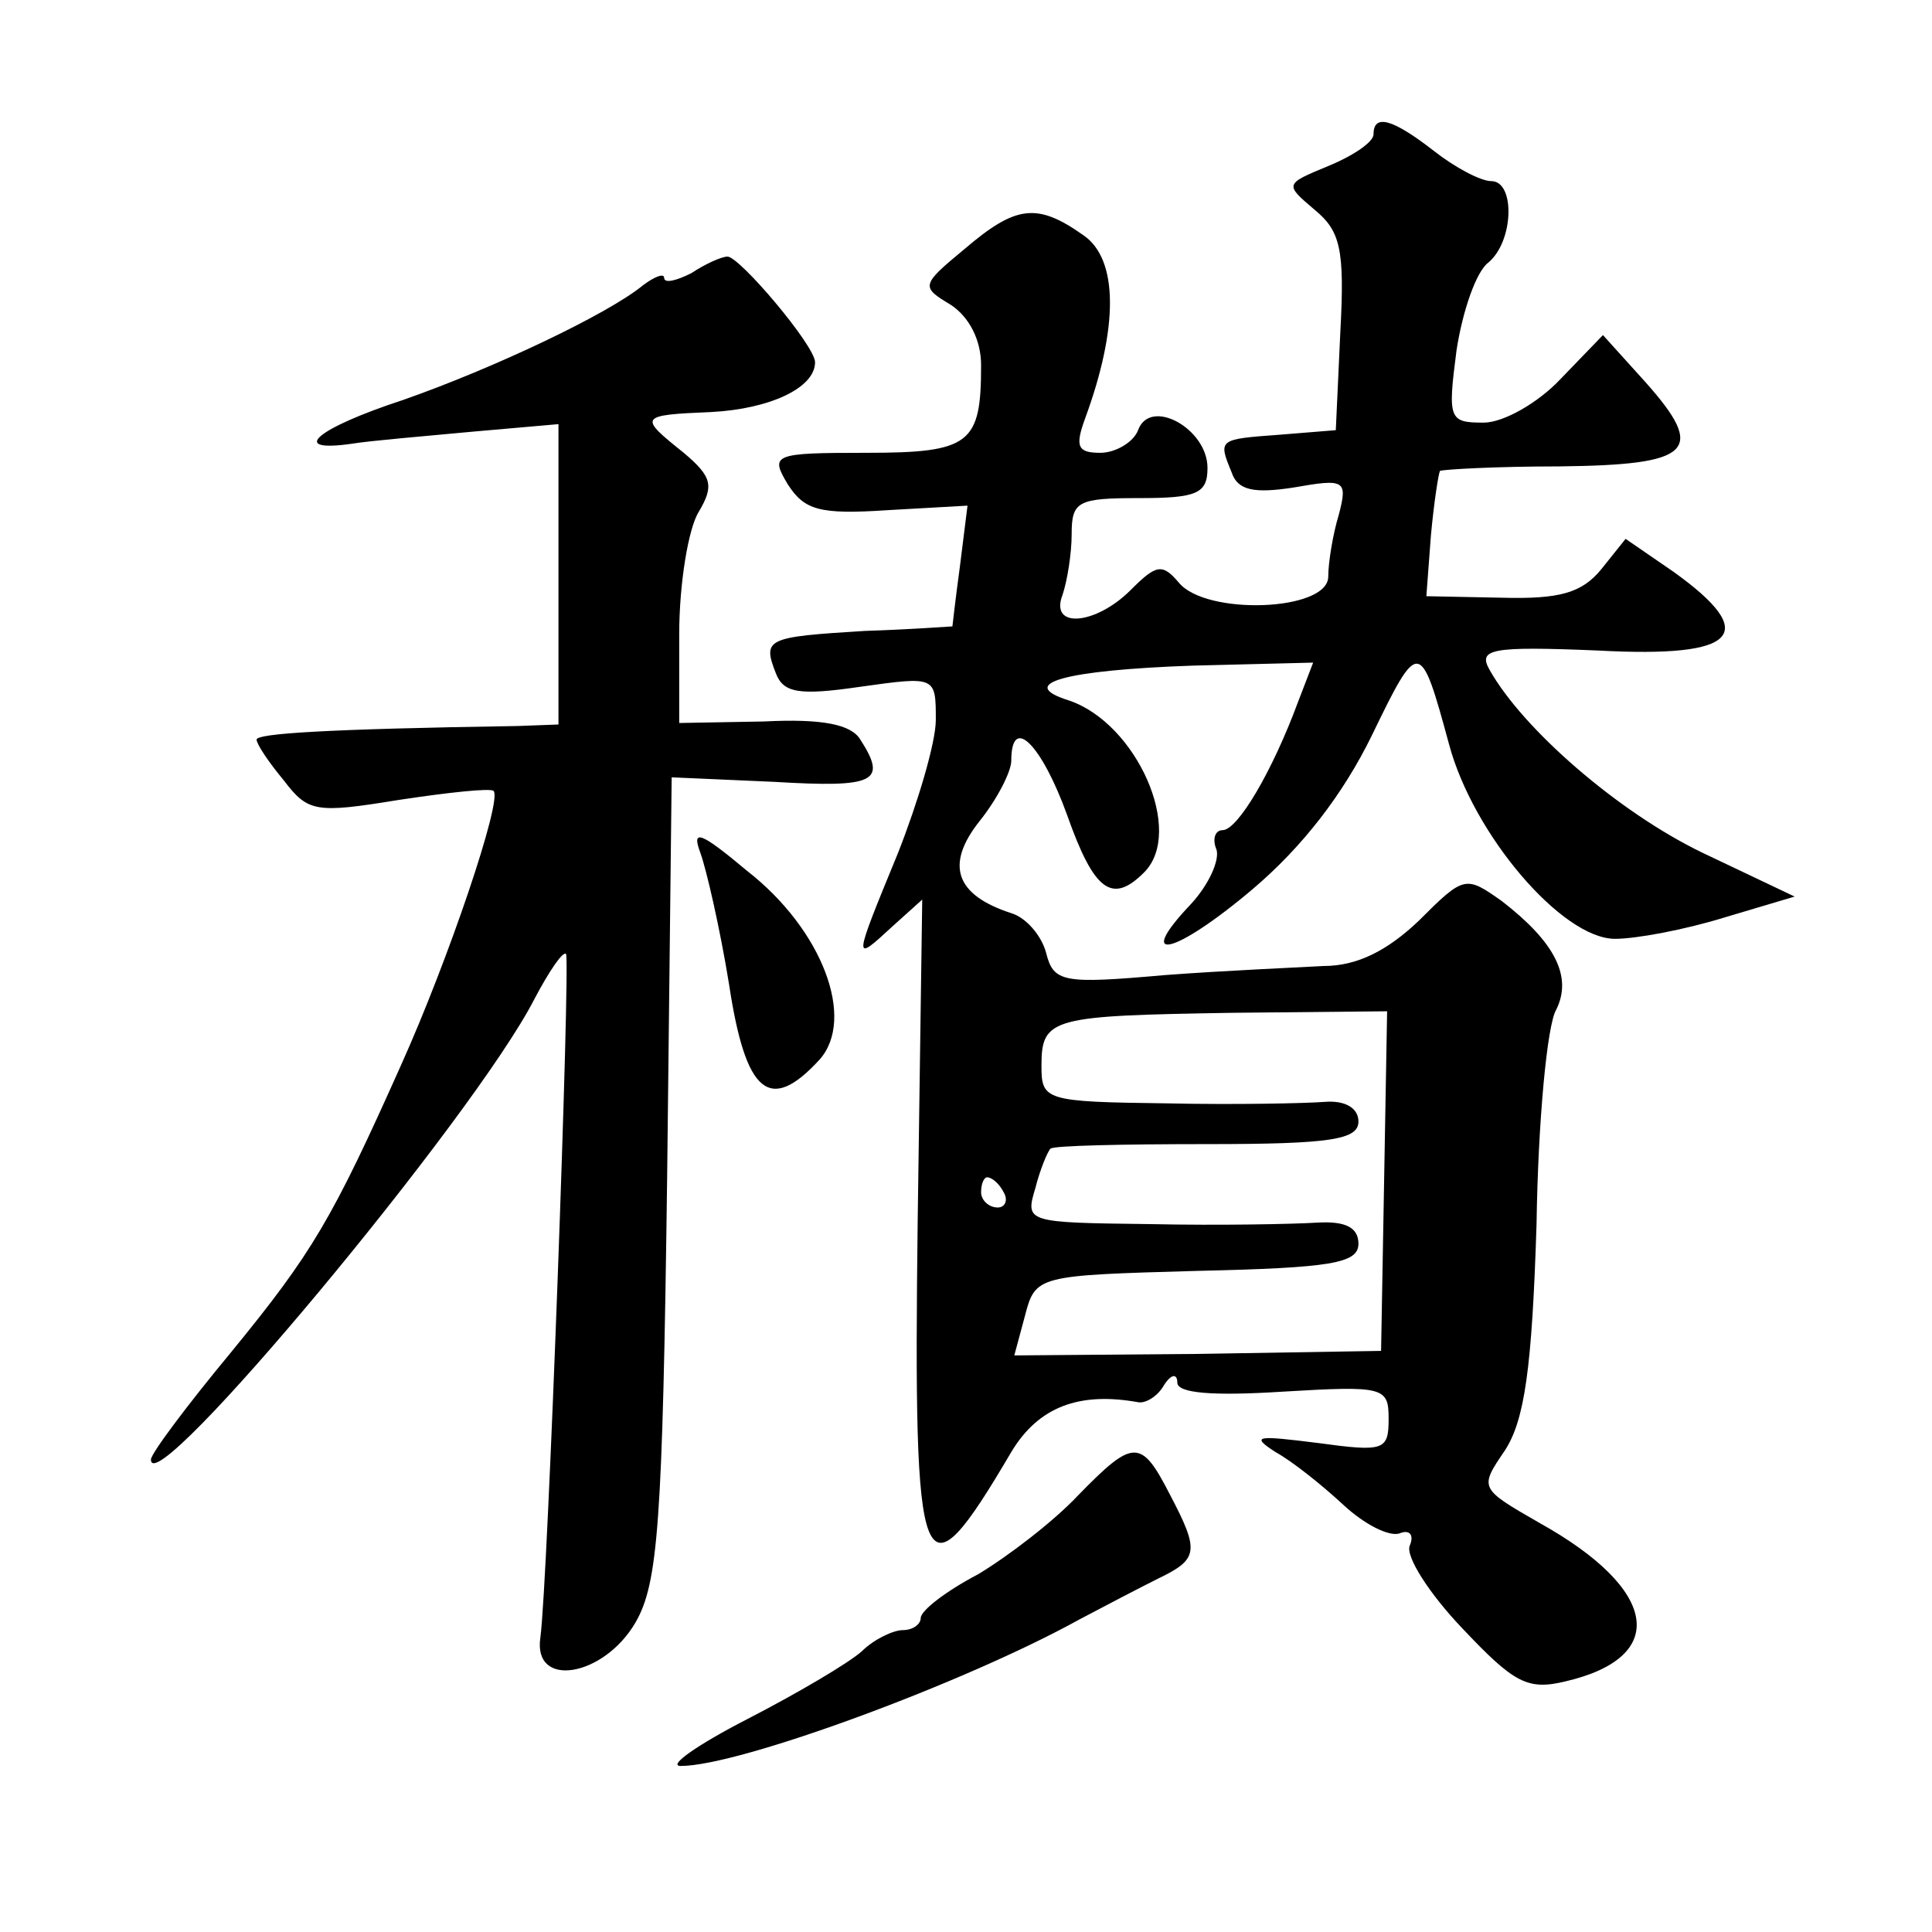
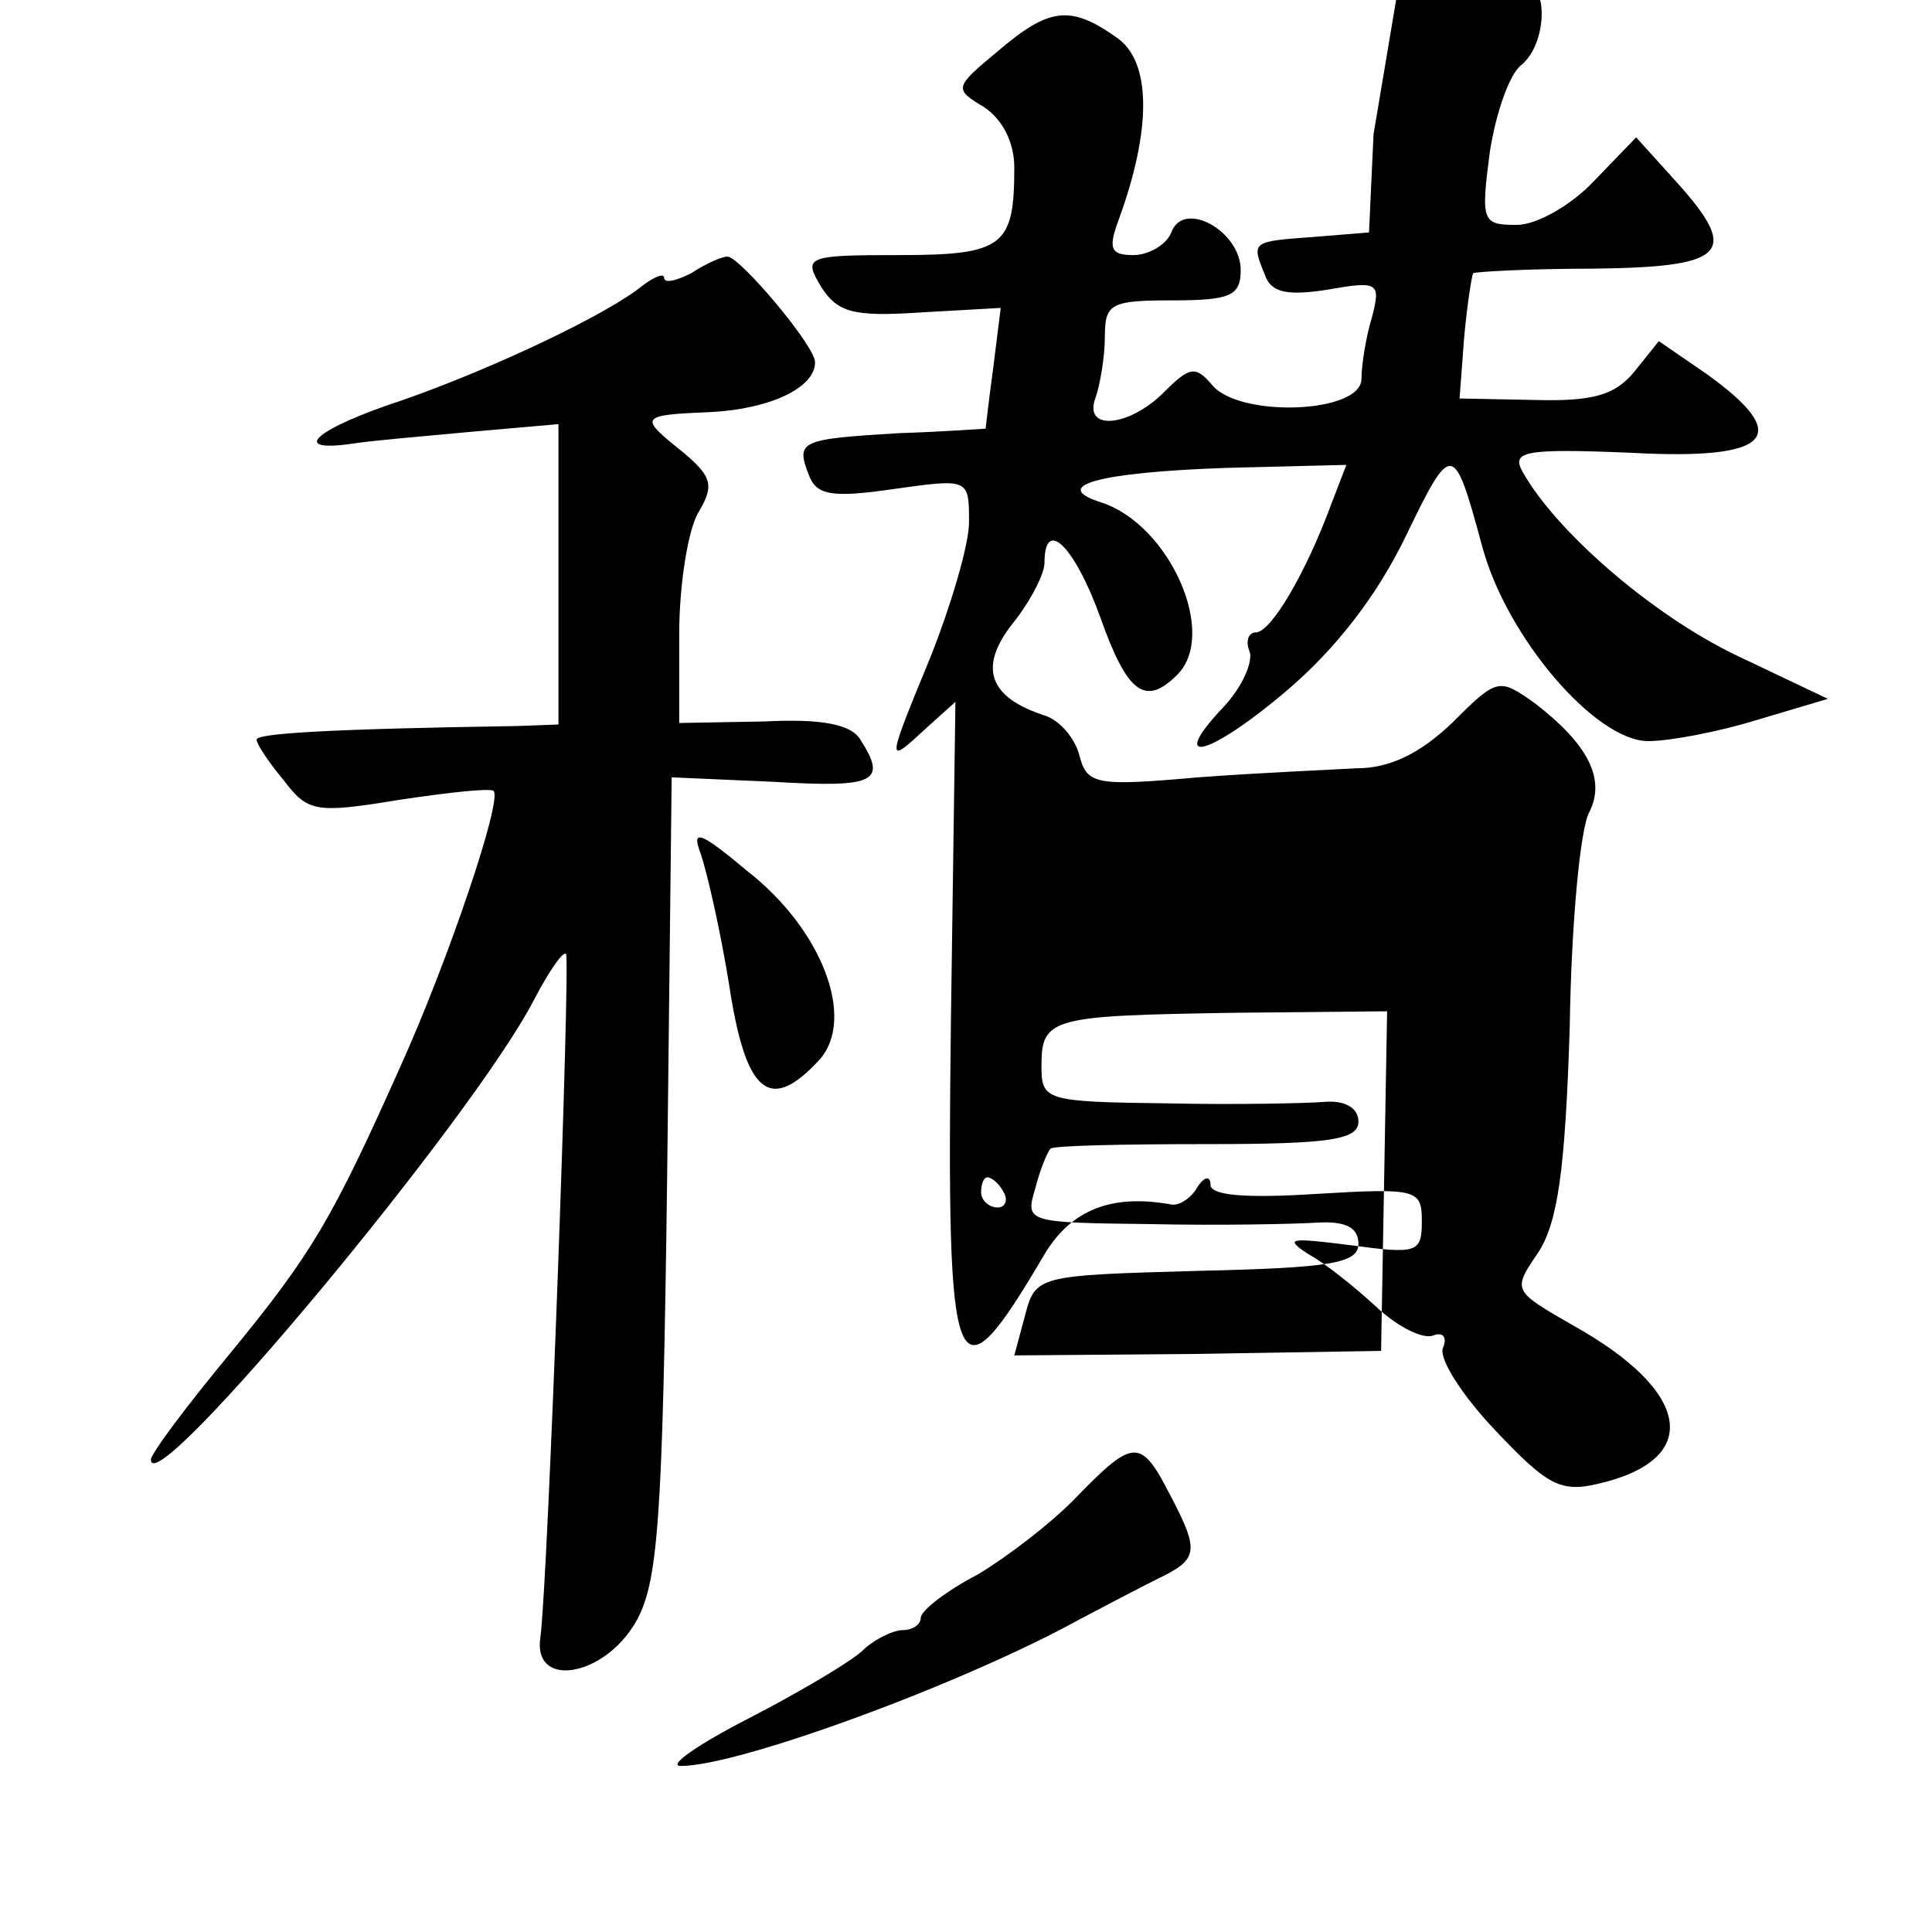
<svg xmlns="http://www.w3.org/2000/svg" version="1.0" width="128pt" height="128pt" viewBox="0 0 128 128" preserveAspectRatio="xMidYMid meet">
  <g transform="translate(0,128) scale(0.1,-0.1)" fill="#0" stroke="none">
-     <path d="M910 1191 c0 -5 -13 -14 -30 -21 -29 -12 -29 -12 -9 -29 17 -14 20 -26 17 -81 l-3 -65 -37 -3 c-41 -3 -41 -3 -32 -25 4 -12 15 -14 41 -10 34 6 36 5 30 -18 -4 -13 -7 -32 -7 -41 0 -23 -81 -26 -99 -4 -11 13 -15 12 -32 -5 -23 -23 -54 -26 -45 -3 3 9 6 27 6 40 0 22 4 24 45 24 38 0 45 3 45 20 0 26 -38 47 -46 25 -3 -8 -15 -15 -25 -15 -15 0 -17 4 -10 23 22 60 22 105 -1 121 -31 22 -45 20 -79 -9 -29 -24 -29 -25 -9 -37 12 -8 20 -23 20 -40 0 -52 -7 -58 -76 -58 -62 0 -64 -1 -52 -21 11 -17 21 -20 66 -17 l53 3 -5 -40 c-3 -22 -5 -40 -5 -40 -1 0 -27 -2 -58 -3 -65 -4 -68 -5 -59 -28 5 -13 15 -15 56 -9 50 7 50 7 50 -22 0 -15 -12 -55 -25 -88 -30 -73 -30 -73 -4 -49 l20 18 -3 -212 c-3 -243 2 -256 62 -154 18 30 45 40 84 33 5 -1 13 4 17 11 5 8 9 8 9 2 0 -7 23 -9 70 -6 67 4 70 3 70 -18 0 -21 -3 -22 -47 -16 -40 5 -45 5 -28 -6 11 -6 31 -22 45 -35 14 -13 30 -21 37 -19 7 3 10 -1 7 -8 -3 -7 13 -32 35 -55 34 -36 43 -41 68 -35 69 16 62 61 -17 105 -40 23 -40 23 -23 48 13 20 18 54 21 150 1 68 7 132 13 142 11 22 -1 45 -36 72 -24 17 -25 17 -55 -13 -21 -20 -41 -30 -63 -30 -18 -1 -65 -3 -105 -6 -68 -6 -74 -5 -79 15 -3 11 -13 23 -23 26 -37 12 -44 32 -21 61 12 15 21 33 21 40 0 31 20 11 37 -36 18 -51 30 -59 51 -38 27 27 -5 99 -50 114 -35 11 -3 20 82 23 l80 2 -10 -26 c-17 -46 -40 -85 -50 -85 -5 0 -7 -6 -4 -13 2 -7 -5 -23 -17 -36 -38 -40 -11 -34 41 10 33 28 60 63 79 102 31 64 32 64 51 -6 16 -60 75 -129 110 -129 14 0 46 6 72 14 l47 14 -61 29 c-56 27 -119 82 -141 121 -8 14 0 16 72 13 93 -5 107 11 50 52 l-32 22 -16 -20 c-13 -16 -28 -20 -66 -19 l-50 1 3 40 c2 22 5 41 6 43 2 1 37 3 79 3 88 1 98 10 57 56 l-28 31 -28 -29 c-15 -16 -38 -29 -51 -29 -23 0 -24 2 -18 48 4 26 13 52 21 58 17 14 18 54 2 54 -7 0 -24 9 -38 20 -27 21 -40 25 -40 11z m7 -694 l-2 -112 -121 -2 -122 -1 7 26 c7 27 8 27 114 30 89 2 107 5 107 18 0 11 -9 15 -27 14 -16 -1 -65 -2 -111 -1 -82 1 -83 1 -76 24 3 12 8 24 10 26 2 2 48 3 104 3 82 0 100 3 100 15 0 9 -9 14 -22 13 -13 -1 -60 -2 -105 -1 -81 1 -83 2 -83 25 0 32 7 33 127 35 l102 1 -2 -113z m-252 -7 c3 -5 1 -10 -4 -10 -6 0 -11 5 -11 10 0 6 2 10 4 10 3 0 8 -4 11 -10z M458 1099 c-10 -5 -18 -7 -18 -3 0 3 -6 1 -14 -5 -23 -19 -99 -55 -159 -76 -58 -19 -76 -35 -34 -29 12 2 48 5 80 8 l57 5 0 -100 0 -99 -27 -1 c-128 -2 -173 -5 -173 -9 0 -3 8 -15 18 -27 16 -21 21 -22 76 -13 33 5 61 8 63 6 6 -6 -30 -112 -61 -181 -46 -103 -59 -125 -113 -191 -29 -35 -53 -67 -53 -71 0 -30 214 227 254 305 10 19 19 32 21 30 3 -3 -12 -417 -17 -453 -5 -34 42 -26 63 10 15 26 18 65 21 295 l3 265 68 -3 c67 -4 75 0 57 28 -6 10 -25 14 -64 12 l-56 -1 0 59 c0 33 6 70 13 81 10 17 9 23 -10 39 -30 24 -30 25 18 27 39 2 69 16 69 33 0 11 -50 70 -58 70 -4 0 -15 -5 -24 -11z M464 715 c4 -11 13 -50 19 -87 11 -73 27 -86 60 -50 24 27 2 86 -48 125 -31 26 -37 28 -31 12z M714 289 c-16 -17 -46 -40 -66 -52 -21 -11 -38 -24 -38 -29 0 -4 -5 -8 -12 -8 -6 0 -19 -6 -27 -14 -9 -8 -43 -28 -76 -45 -33 -17 -53 -31 -44 -31 39 0 188 55 264 97 17 9 40 21 52 27 27 13 28 18 8 56 -19 37 -24 37 -61 -1z" />
+     <path d="M910 1191 l-3 -65 -37 -3 c-41 -3 -41 -3 -32 -25 4 -12 15 -14 41 -10 34 6 36 5 30 -18 -4 -13 -7 -32 -7 -41 0 -23 -81 -26 -99 -4 -11 13 -15 12 -32 -5 -23 -23 -54 -26 -45 -3 3 9 6 27 6 40 0 22 4 24 45 24 38 0 45 3 45 20 0 26 -38 47 -46 25 -3 -8 -15 -15 -25 -15 -15 0 -17 4 -10 23 22 60 22 105 -1 121 -31 22 -45 20 -79 -9 -29 -24 -29 -25 -9 -37 12 -8 20 -23 20 -40 0 -52 -7 -58 -76 -58 -62 0 -64 -1 -52 -21 11 -17 21 -20 66 -17 l53 3 -5 -40 c-3 -22 -5 -40 -5 -40 -1 0 -27 -2 -58 -3 -65 -4 -68 -5 -59 -28 5 -13 15 -15 56 -9 50 7 50 7 50 -22 0 -15 -12 -55 -25 -88 -30 -73 -30 -73 -4 -49 l20 18 -3 -212 c-3 -243 2 -256 62 -154 18 30 45 40 84 33 5 -1 13 4 17 11 5 8 9 8 9 2 0 -7 23 -9 70 -6 67 4 70 3 70 -18 0 -21 -3 -22 -47 -16 -40 5 -45 5 -28 -6 11 -6 31 -22 45 -35 14 -13 30 -21 37 -19 7 3 10 -1 7 -8 -3 -7 13 -32 35 -55 34 -36 43 -41 68 -35 69 16 62 61 -17 105 -40 23 -40 23 -23 48 13 20 18 54 21 150 1 68 7 132 13 142 11 22 -1 45 -36 72 -24 17 -25 17 -55 -13 -21 -20 -41 -30 -63 -30 -18 -1 -65 -3 -105 -6 -68 -6 -74 -5 -79 15 -3 11 -13 23 -23 26 -37 12 -44 32 -21 61 12 15 21 33 21 40 0 31 20 11 37 -36 18 -51 30 -59 51 -38 27 27 -5 99 -50 114 -35 11 -3 20 82 23 l80 2 -10 -26 c-17 -46 -40 -85 -50 -85 -5 0 -7 -6 -4 -13 2 -7 -5 -23 -17 -36 -38 -40 -11 -34 41 10 33 28 60 63 79 102 31 64 32 64 51 -6 16 -60 75 -129 110 -129 14 0 46 6 72 14 l47 14 -61 29 c-56 27 -119 82 -141 121 -8 14 0 16 72 13 93 -5 107 11 50 52 l-32 22 -16 -20 c-13 -16 -28 -20 -66 -19 l-50 1 3 40 c2 22 5 41 6 43 2 1 37 3 79 3 88 1 98 10 57 56 l-28 31 -28 -29 c-15 -16 -38 -29 -51 -29 -23 0 -24 2 -18 48 4 26 13 52 21 58 17 14 18 54 2 54 -7 0 -24 9 -38 20 -27 21 -40 25 -40 11z m7 -694 l-2 -112 -121 -2 -122 -1 7 26 c7 27 8 27 114 30 89 2 107 5 107 18 0 11 -9 15 -27 14 -16 -1 -65 -2 -111 -1 -82 1 -83 1 -76 24 3 12 8 24 10 26 2 2 48 3 104 3 82 0 100 3 100 15 0 9 -9 14 -22 13 -13 -1 -60 -2 -105 -1 -81 1 -83 2 -83 25 0 32 7 33 127 35 l102 1 -2 -113z m-252 -7 c3 -5 1 -10 -4 -10 -6 0 -11 5 -11 10 0 6 2 10 4 10 3 0 8 -4 11 -10z M458 1099 c-10 -5 -18 -7 -18 -3 0 3 -6 1 -14 -5 -23 -19 -99 -55 -159 -76 -58 -19 -76 -35 -34 -29 12 2 48 5 80 8 l57 5 0 -100 0 -99 -27 -1 c-128 -2 -173 -5 -173 -9 0 -3 8 -15 18 -27 16 -21 21 -22 76 -13 33 5 61 8 63 6 6 -6 -30 -112 -61 -181 -46 -103 -59 -125 -113 -191 -29 -35 -53 -67 -53 -71 0 -30 214 227 254 305 10 19 19 32 21 30 3 -3 -12 -417 -17 -453 -5 -34 42 -26 63 10 15 26 18 65 21 295 l3 265 68 -3 c67 -4 75 0 57 28 -6 10 -25 14 -64 12 l-56 -1 0 59 c0 33 6 70 13 81 10 17 9 23 -10 39 -30 24 -30 25 18 27 39 2 69 16 69 33 0 11 -50 70 -58 70 -4 0 -15 -5 -24 -11z M464 715 c4 -11 13 -50 19 -87 11 -73 27 -86 60 -50 24 27 2 86 -48 125 -31 26 -37 28 -31 12z M714 289 c-16 -17 -46 -40 -66 -52 -21 -11 -38 -24 -38 -29 0 -4 -5 -8 -12 -8 -6 0 -19 -6 -27 -14 -9 -8 -43 -28 -76 -45 -33 -17 -53 -31 -44 -31 39 0 188 55 264 97 17 9 40 21 52 27 27 13 28 18 8 56 -19 37 -24 37 -61 -1z" />
  </g>
</svg>